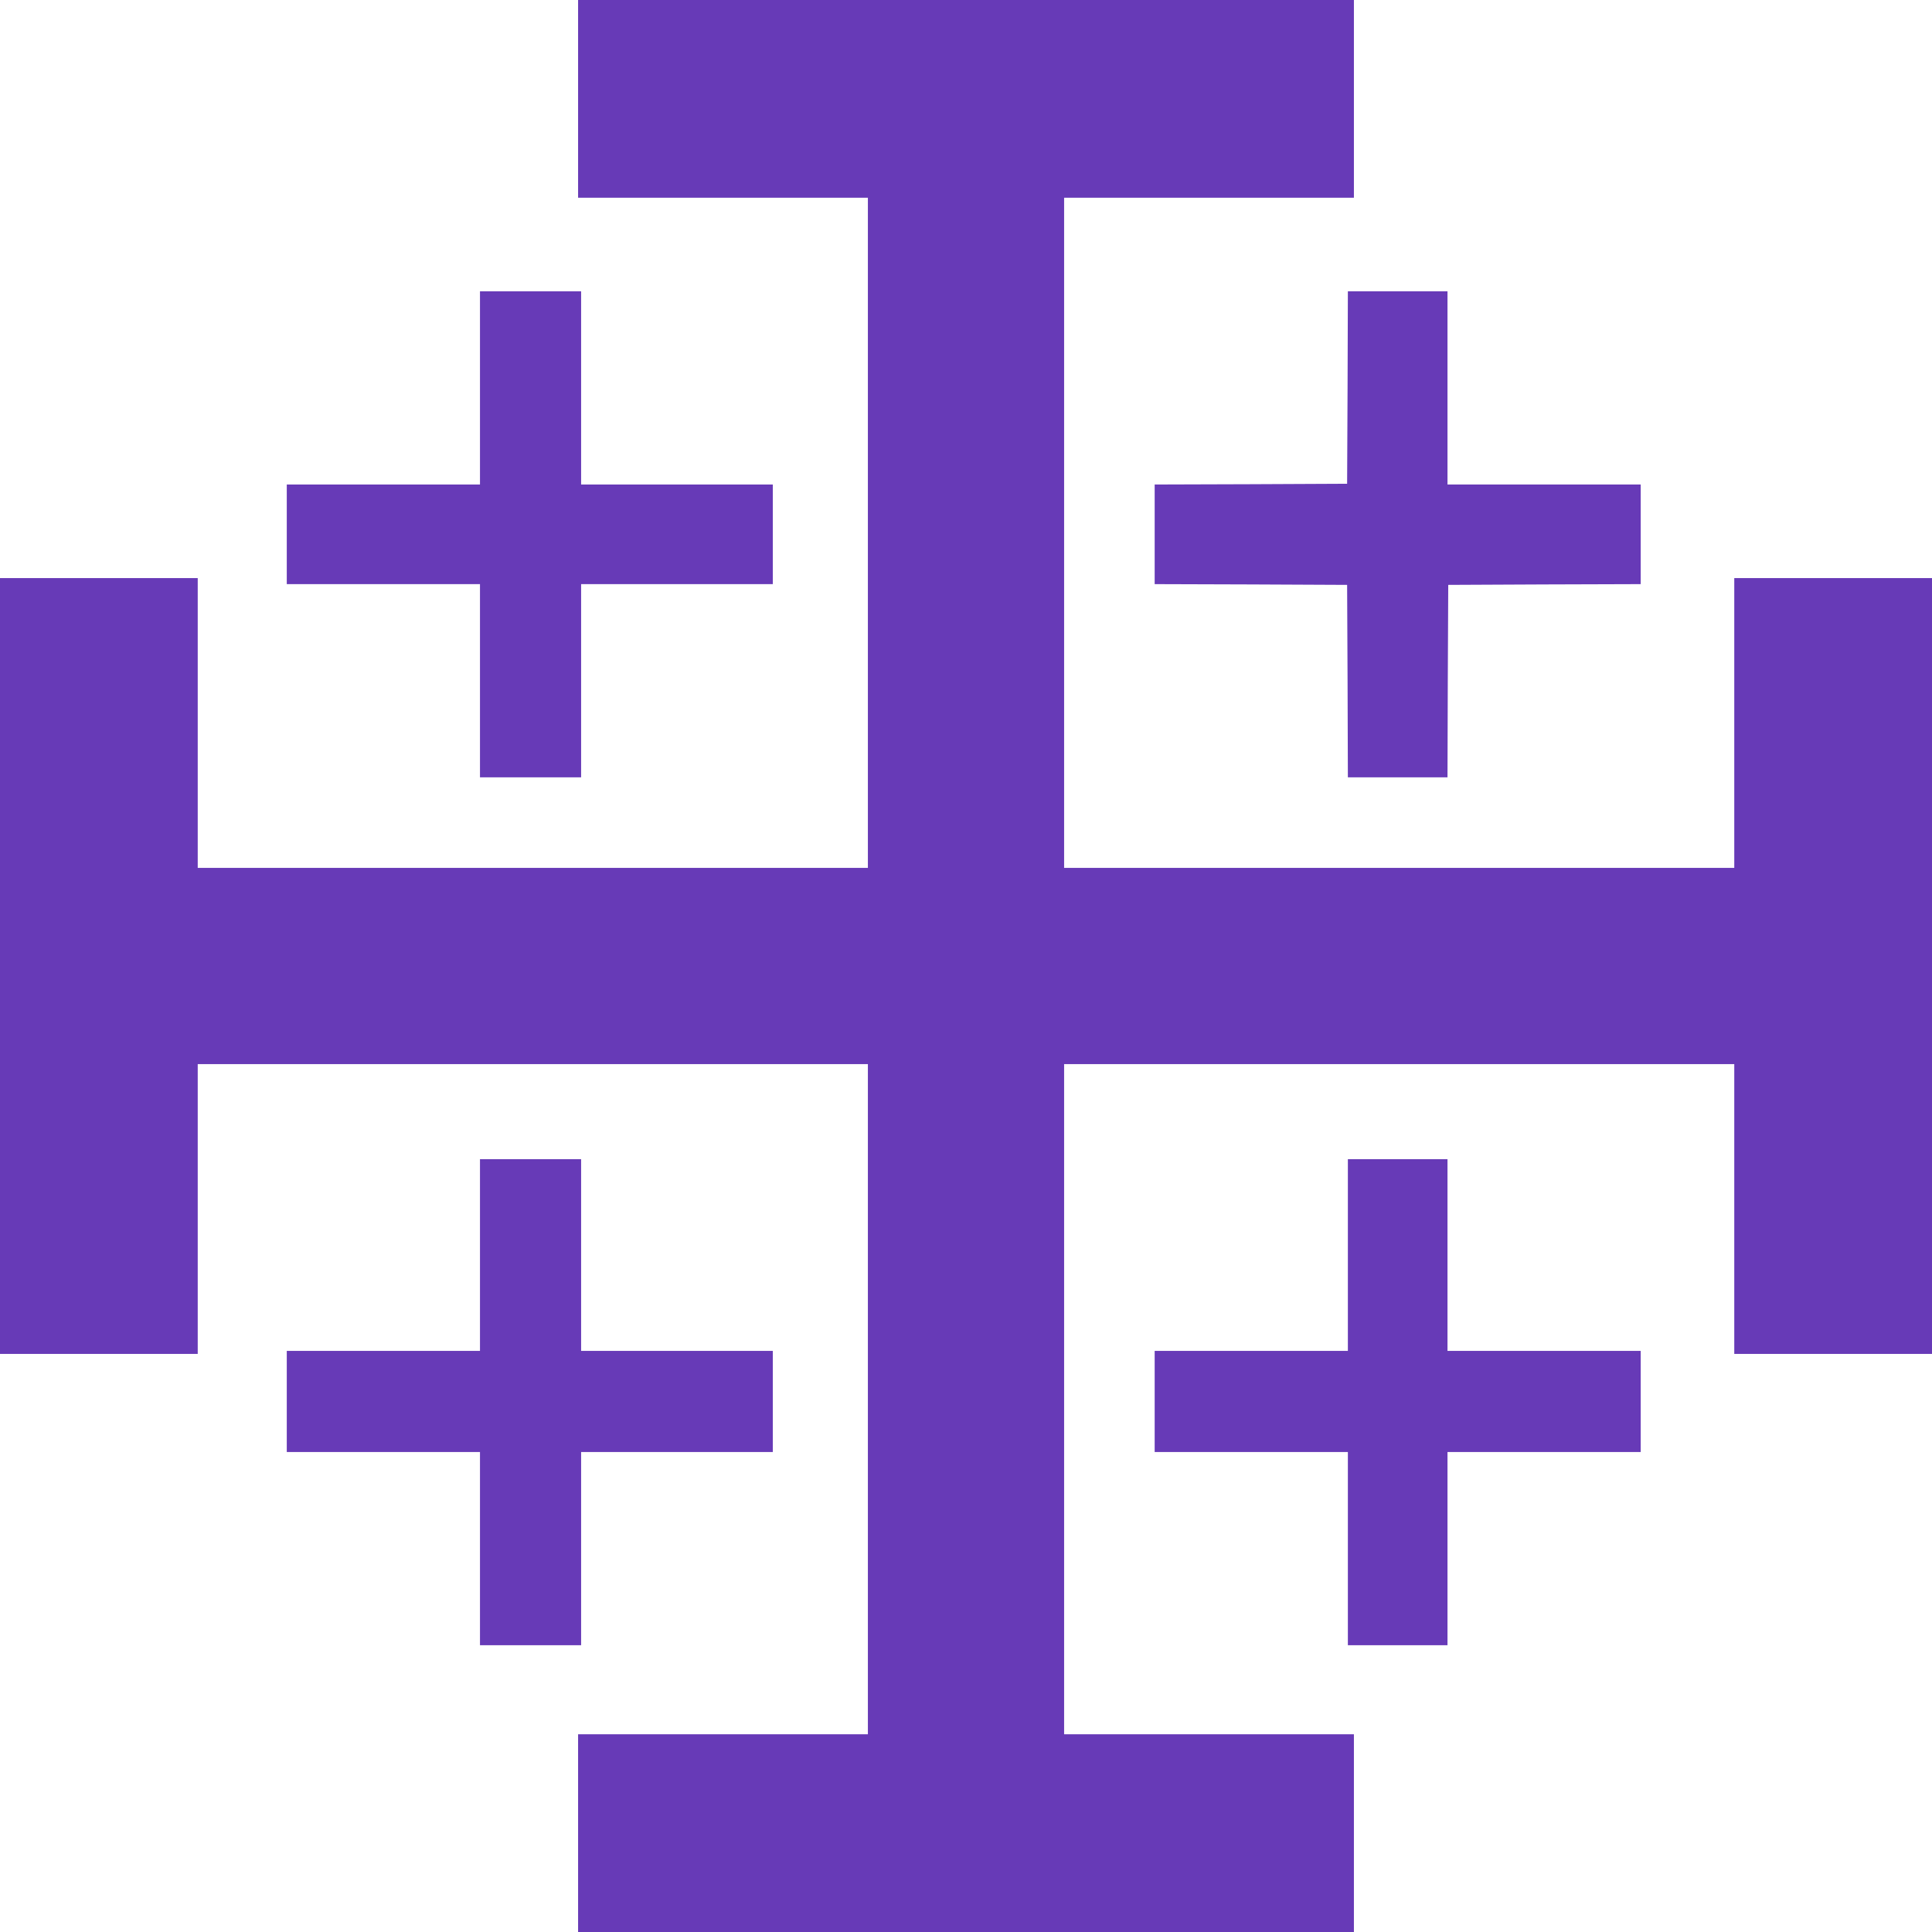
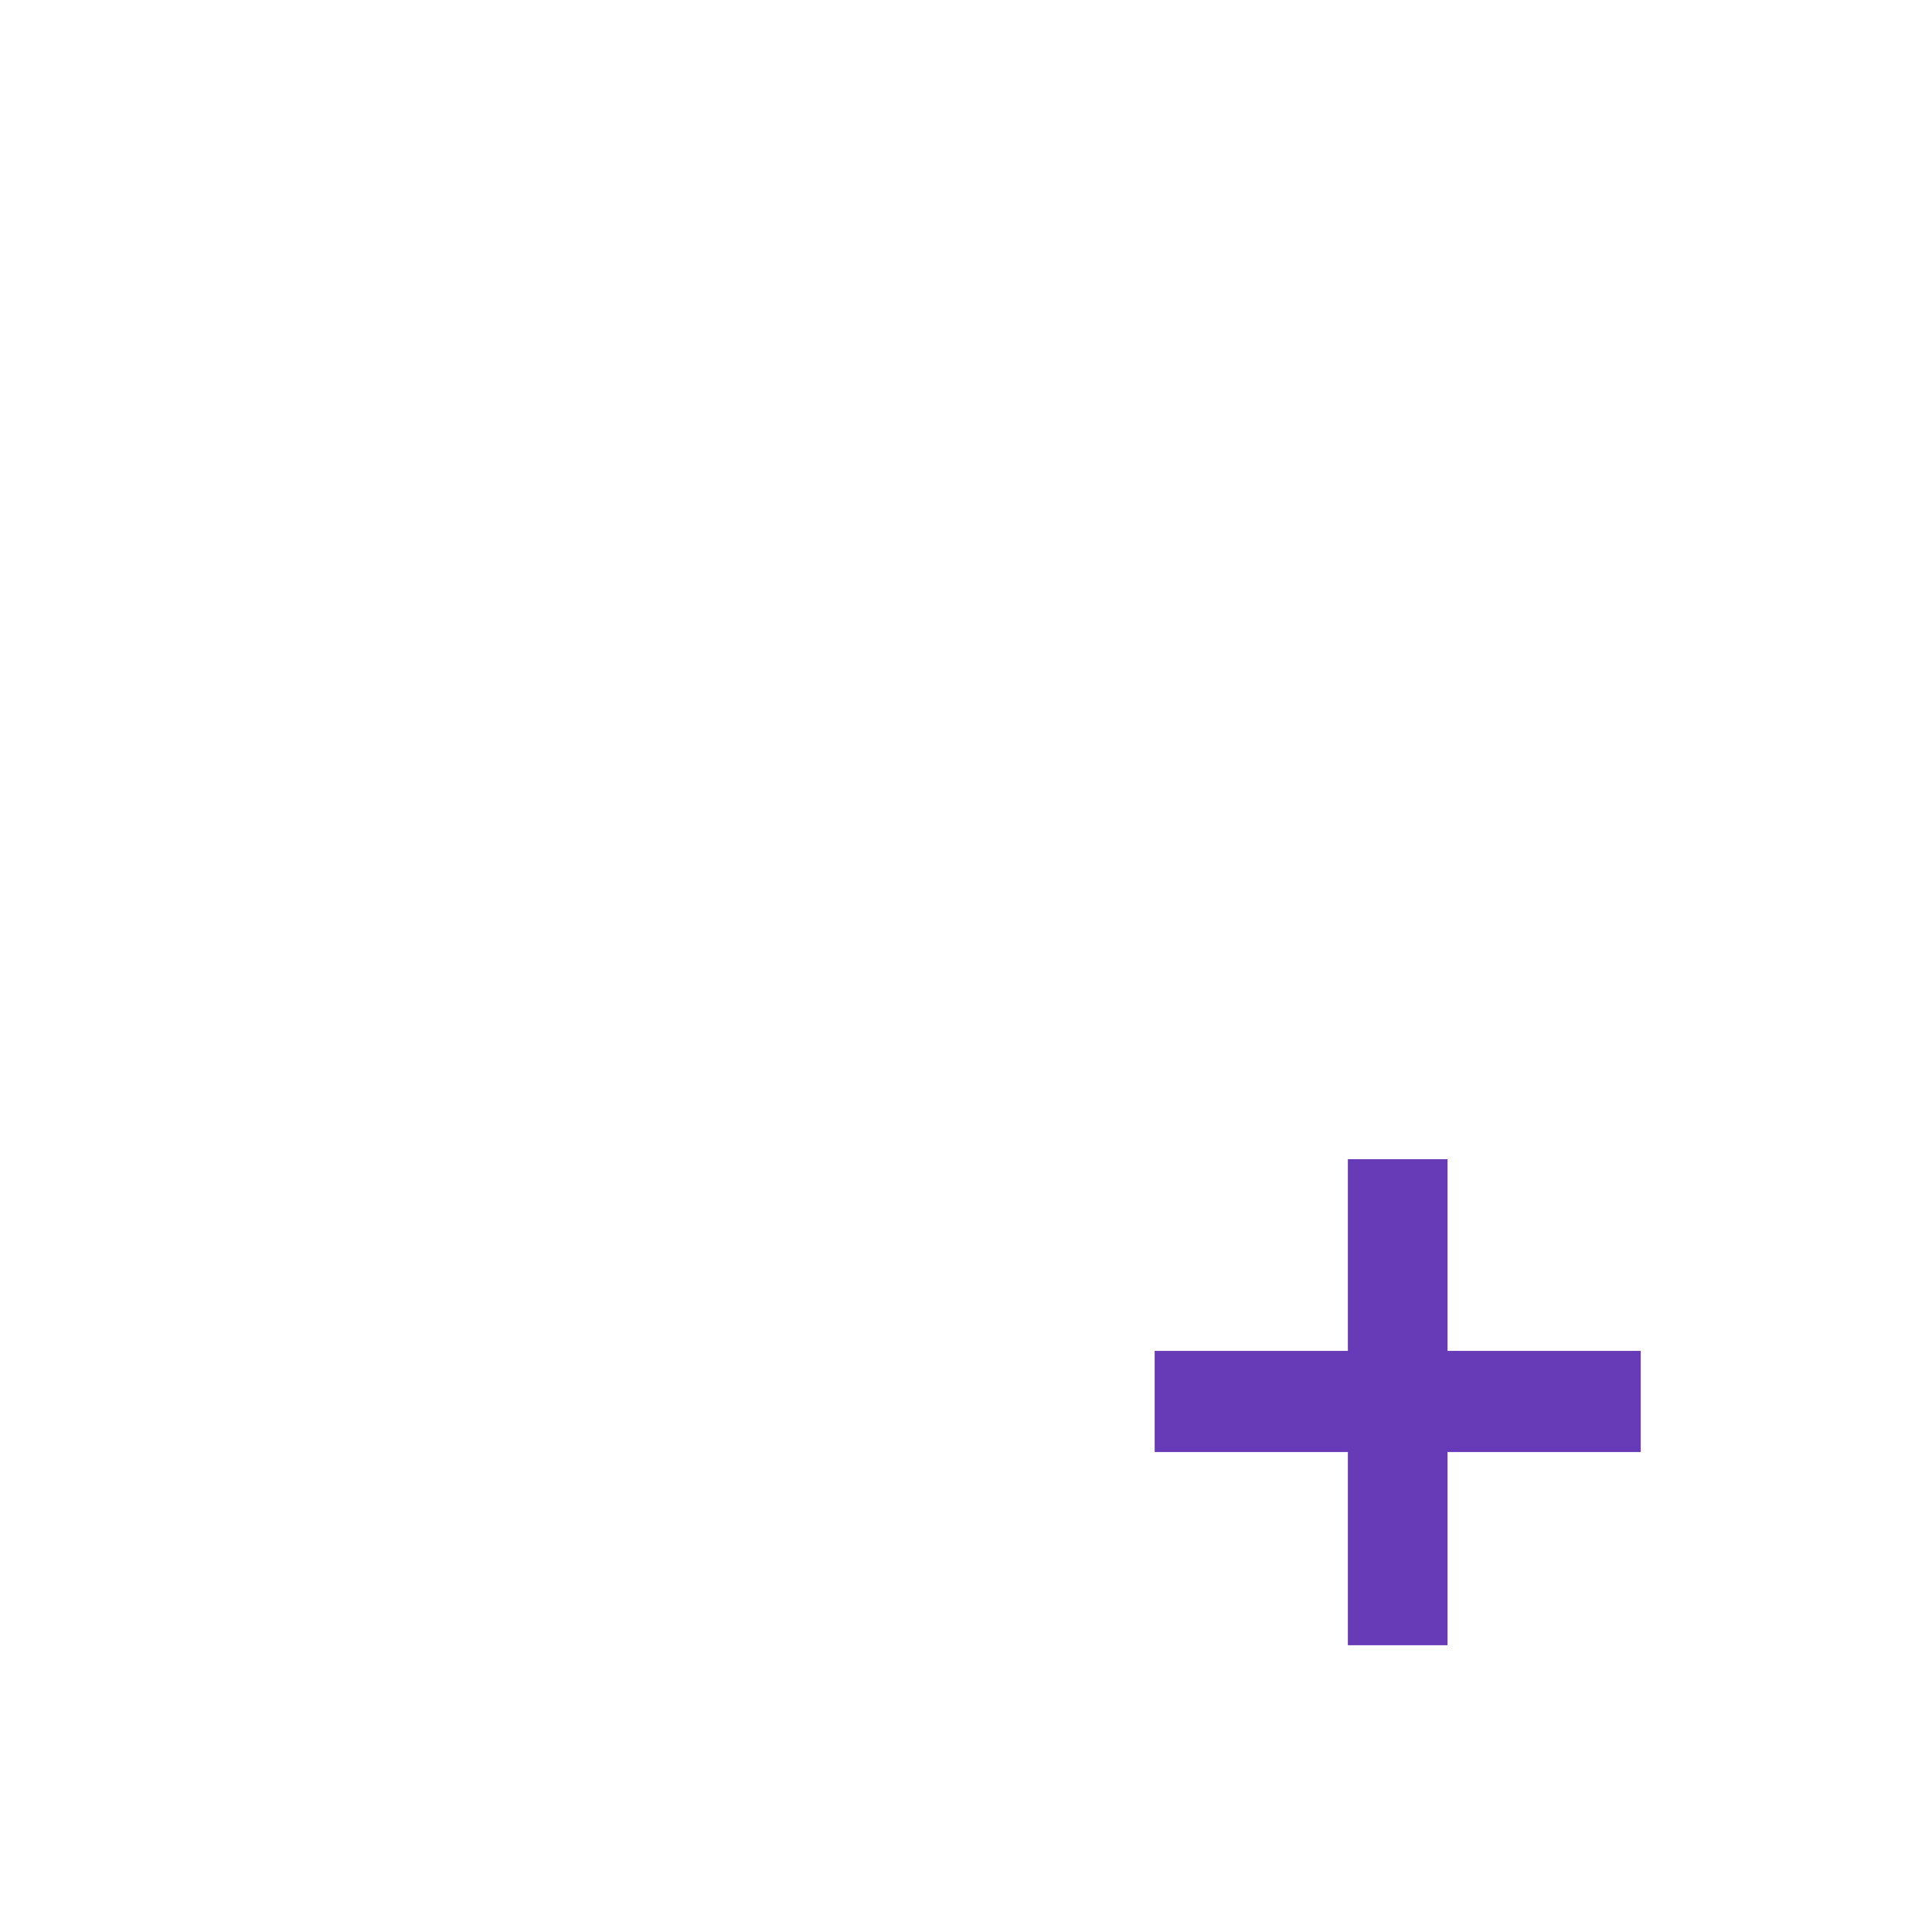
<svg xmlns="http://www.w3.org/2000/svg" version="1.0" width="1280pt" height="1280pt" viewBox="0 0 1280 1280" preserveAspectRatio="xMidYMid meet">
  <g transform="translate(0,1280) scale(0.1,-0.1)" fill="#673ab7" stroke="none">
-     <path d="M3830 12145 l0 -655 960 0 960 0 0 -2220 0 -2220 -2220 0 -2220 0 0 960 0 960 -655 0 -655 0 0 -2570 0 -2570 655 0 655 0 0 960 0 960 2220 0 2220 0 0 -2220 0 -2220 -960 0 -960 0 0 -655 0 -655 2570 0 2570 0 0 655 0 655 -960 0 -960 0 0 2220 0 2220 2220 0 2220 0 0 -960 0 -960 655 0 655 0 0 2570 0 2570 -655 0 -655 0 0 -960 0 -960 -2220 0 -2220 0 0 2220 0 2220 960 0 960 0 0 655 0 655 -2570 0 -2570 0 0 -655z" />
-     <path d="M3180 10230 l0 -640 -640 0 -640 0 0 -330 0 -330 640 0 640 0 0 -640 0 -640 335 0 335 0 0 640 0 640 635 0 635 0 0 330 0 330 -635 0 -635 0 0 640 0 640 -335 0 -335 0 0 -640z" />
-     <path d="M8928 10233 l-3 -638 -637 -3 -638 -2 0 -330 0 -330 638 -2 637 -3 3 -637 2 -638 330 0 330 0 2 638 3 637 638 3 637 2 0 330 0 330 -640 0 -640 0 0 640 0 640 -330 0 -330 0 -2 -637z" />
-     <path d="M3180 4485 l0 -635 -640 0 -640 0 0 -335 0 -335 640 0 640 0 0 -640 0 -640 335 0 335 0 0 640 0 640 635 0 635 0 0 335 0 335 -635 0 -635 0 0 635 0 635 -335 0 -335 0 0 -635z" />
    <path d="M8930 4485 l0 -635 -640 0 -640 0 0 -335 0 -335 640 0 640 0 0 -640 0 -640 330 0 330 0 0 640 0 640 640 0 640 0 0 335 0 335 -640 0 -640 0 0 635 0 635 -330 0 -330 0 0 -635z" />
  </g>
</svg>